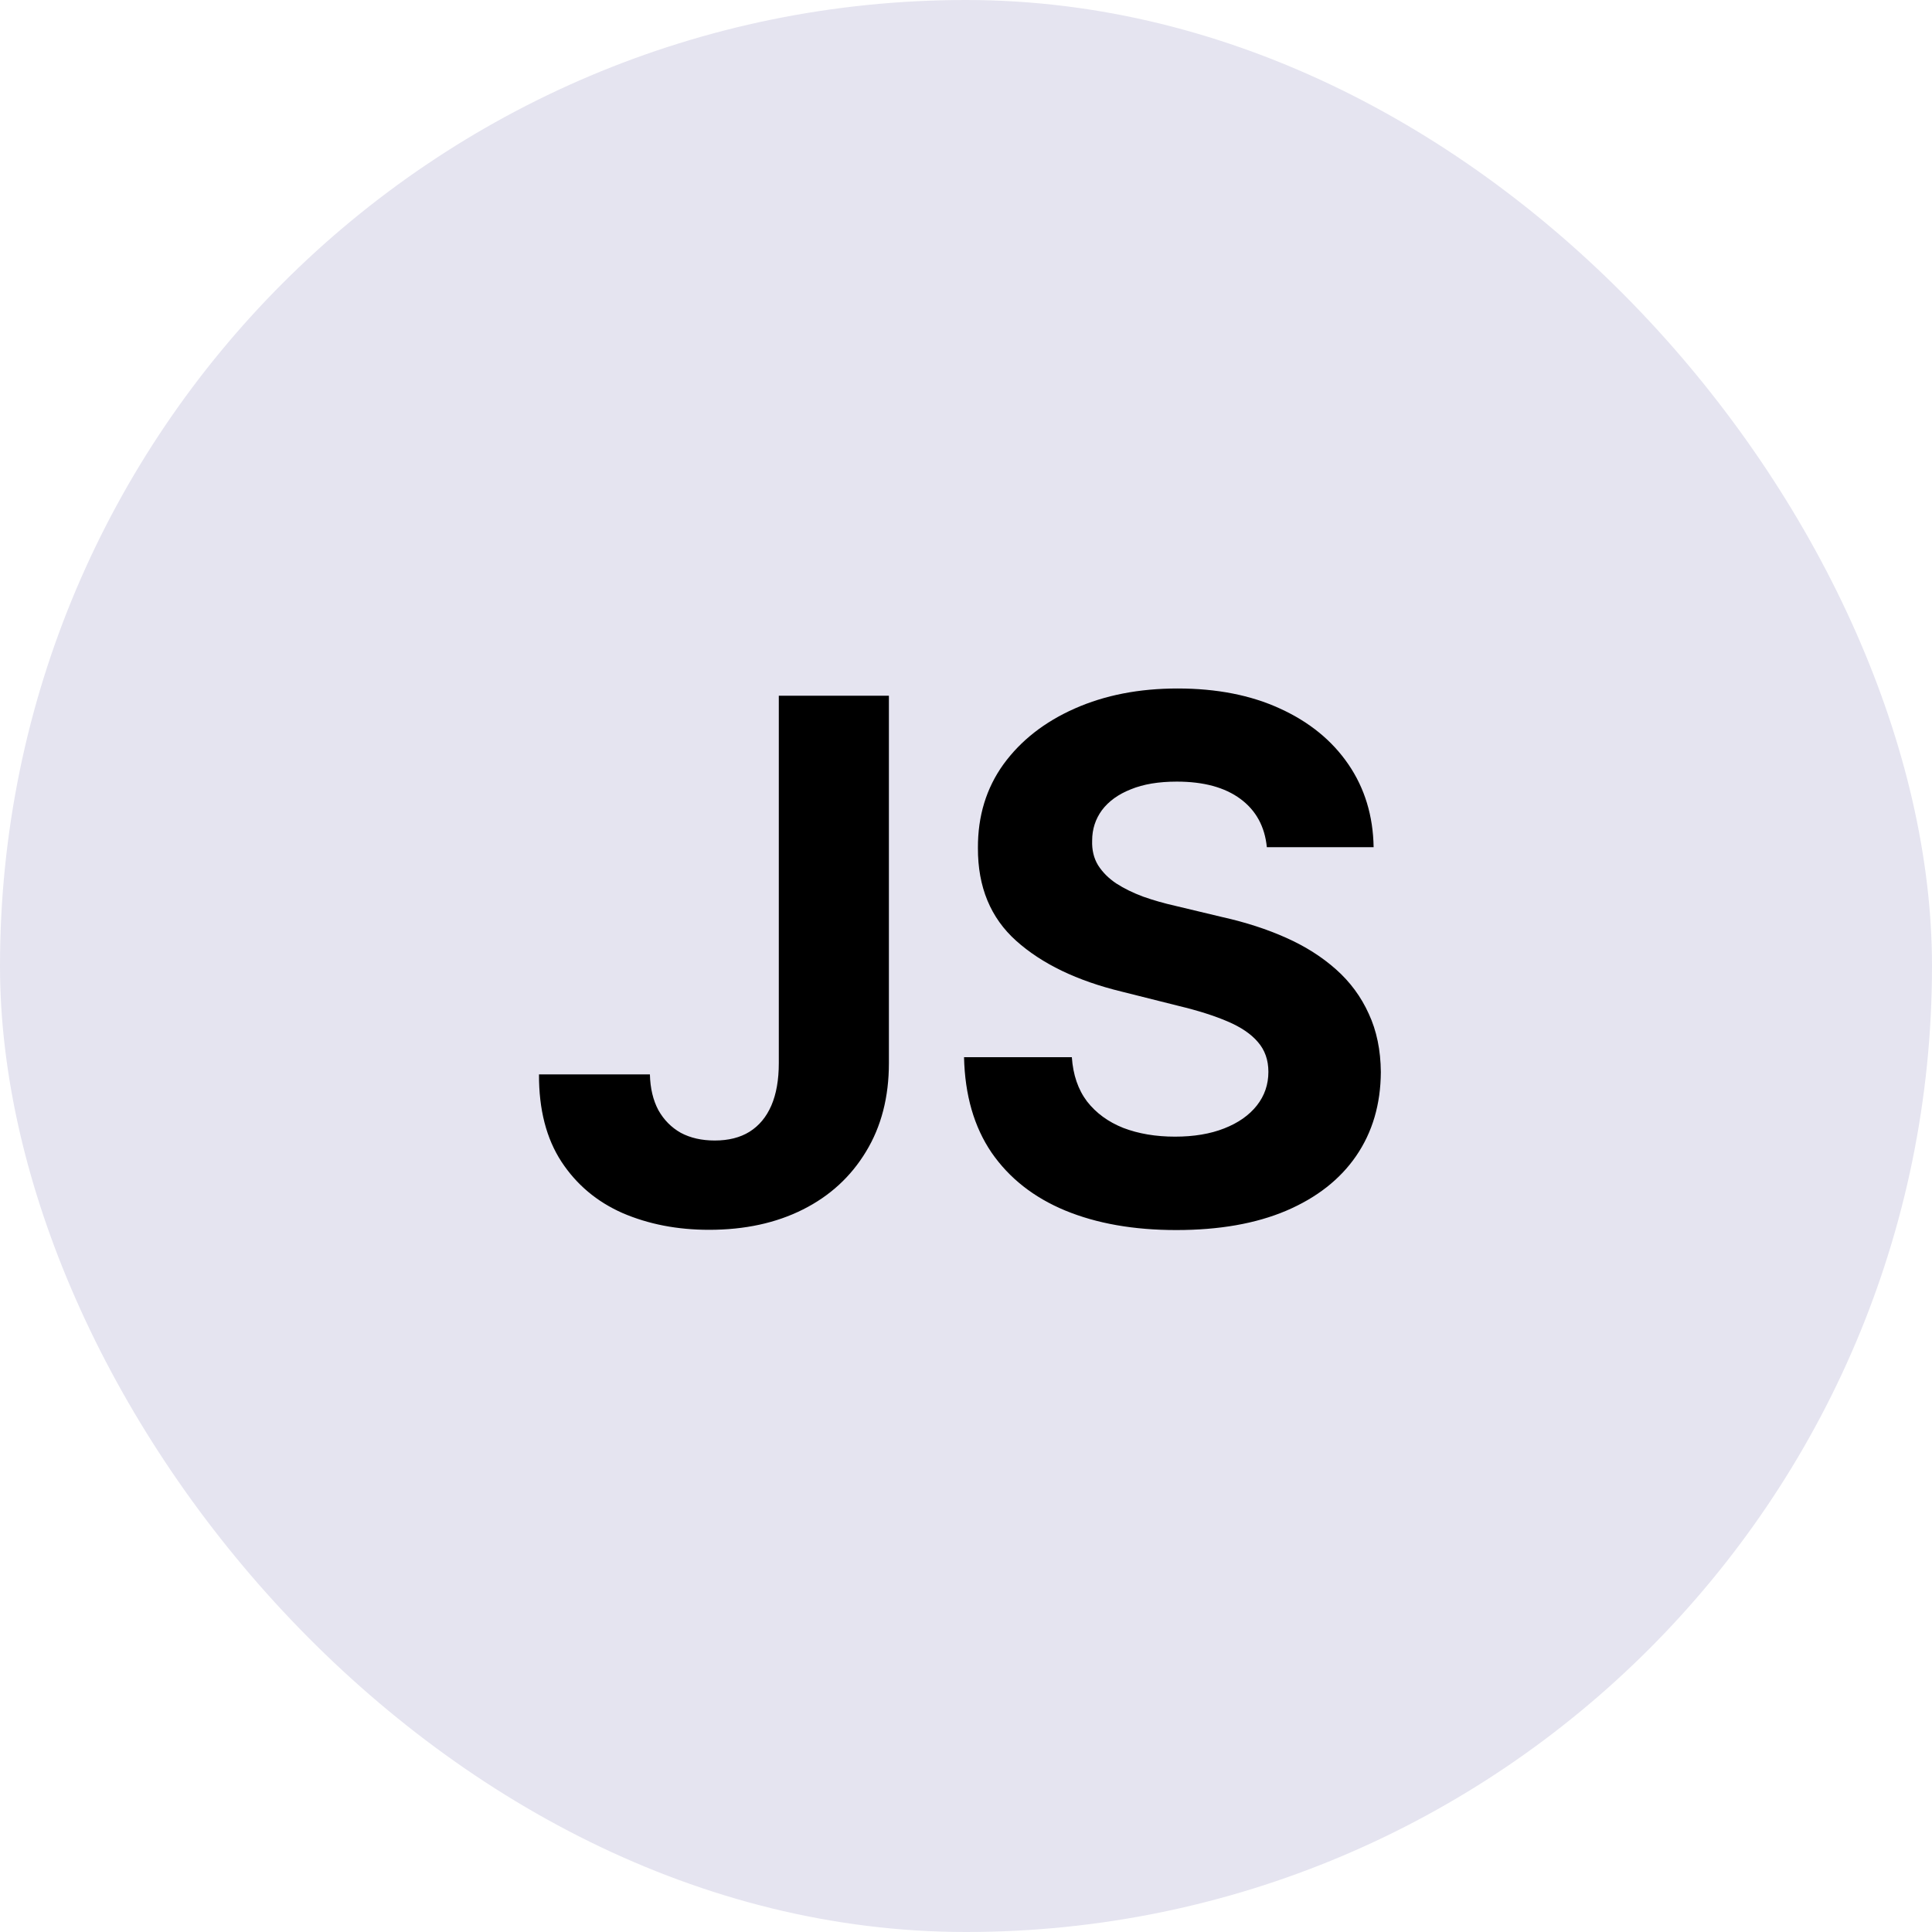
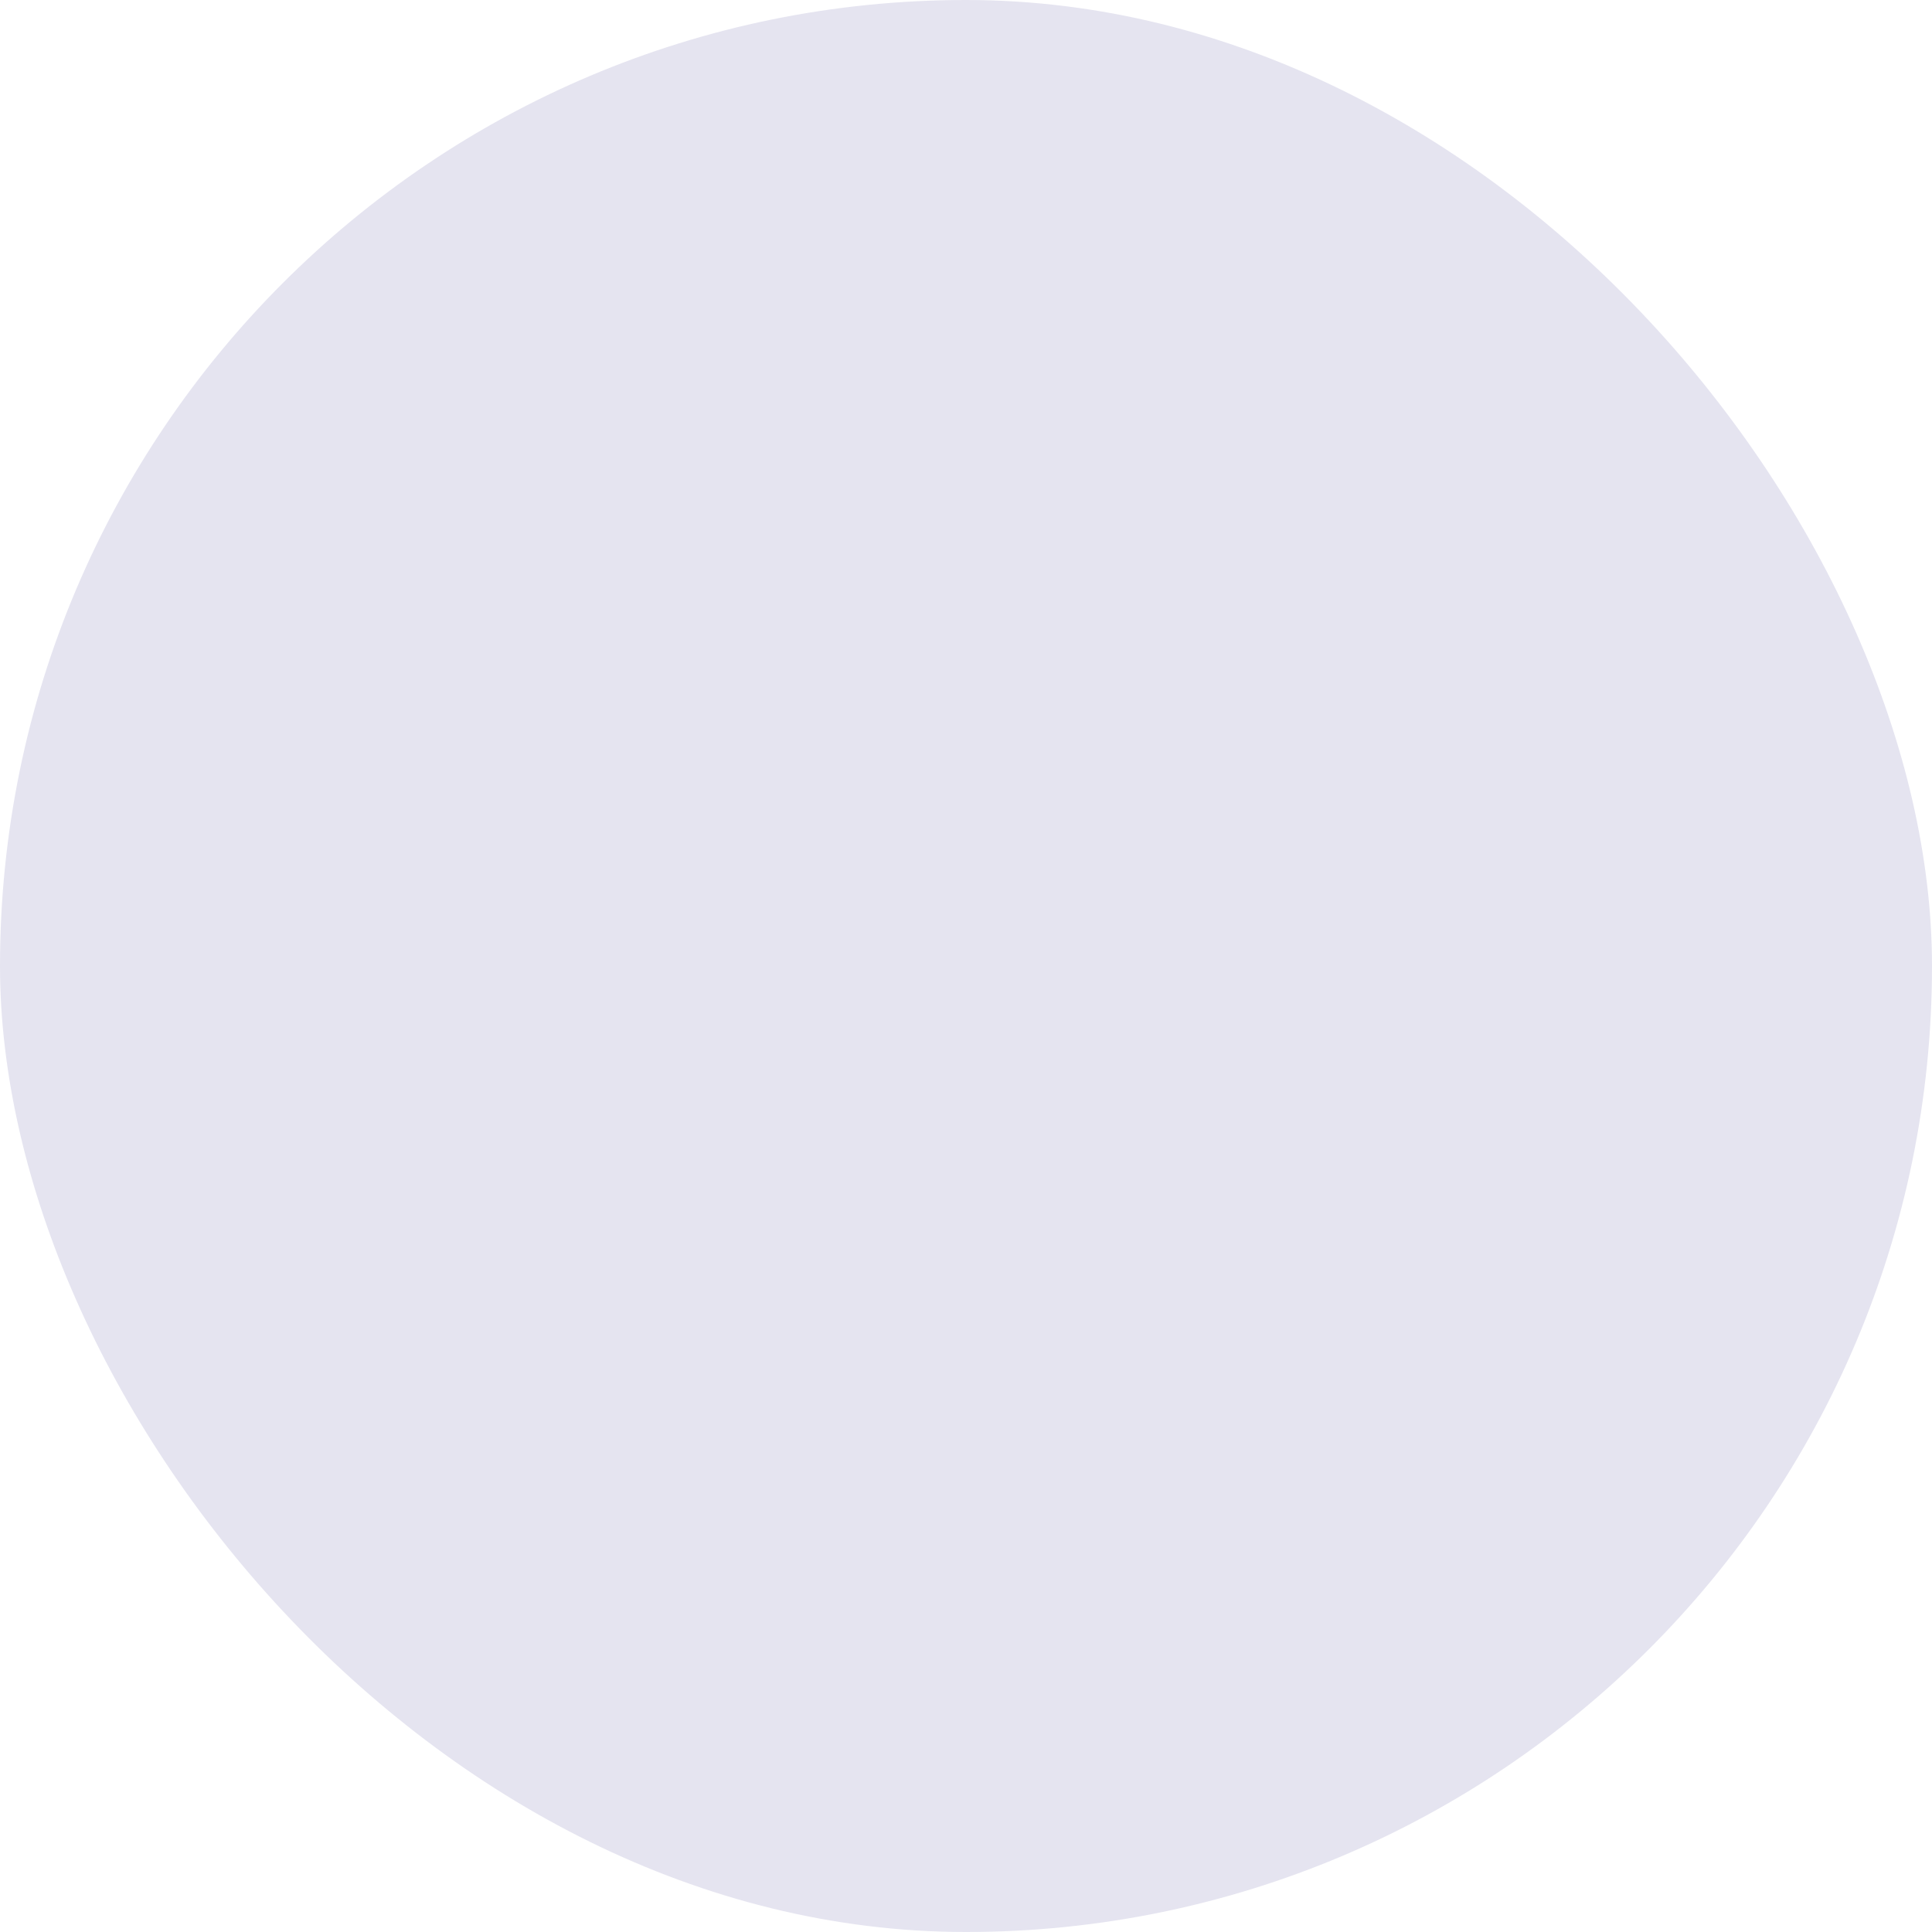
<svg xmlns="http://www.w3.org/2000/svg" width="64" height="64" viewBox="0 0 64 64" fill="none">
  <rect width="64" height="64" rx="32" fill="#E5E4F0" />
-   <path d="M25.799 23.046H29.446V35.216C29.446 36.341 29.194 37.318 28.688 38.148C28.188 38.977 27.492 39.617 26.6 40.065C25.708 40.514 24.671 40.739 23.489 40.739C22.438 40.739 21.483 40.554 20.625 40.185C19.773 39.81 19.097 39.242 18.597 38.48C18.097 37.713 17.85 36.75 17.855 35.591H21.529C21.54 36.051 21.634 36.446 21.81 36.776C21.992 37.099 22.239 37.349 22.552 37.526C22.87 37.696 23.245 37.781 23.677 37.781C24.131 37.781 24.515 37.685 24.827 37.492C25.145 37.293 25.387 37.003 25.552 36.622C25.716 36.242 25.799 35.773 25.799 35.216V23.046ZM41.966 28.065C41.898 27.378 41.605 26.844 41.088 26.463C40.571 26.082 39.87 25.892 38.983 25.892C38.381 25.892 37.873 25.977 37.458 26.148C37.043 26.312 36.725 26.543 36.503 26.838C36.287 27.134 36.179 27.469 36.179 27.844C36.168 28.156 36.233 28.429 36.375 28.662C36.523 28.895 36.725 29.097 36.98 29.267C37.236 29.432 37.532 29.577 37.867 29.702C38.202 29.821 38.56 29.923 38.941 30.009L40.509 30.384C41.27 30.554 41.969 30.781 42.605 31.065C43.242 31.349 43.793 31.699 44.259 32.114C44.725 32.528 45.086 33.017 45.341 33.58C45.603 34.142 45.736 34.787 45.742 35.514C45.736 36.582 45.463 37.508 44.924 38.293C44.39 39.071 43.617 39.676 42.605 40.108C41.6 40.534 40.387 40.747 38.966 40.747C37.557 40.747 36.33 40.531 35.284 40.099C34.245 39.668 33.432 39.028 32.847 38.182C32.267 37.33 31.963 36.276 31.935 35.02H35.506C35.546 35.605 35.713 36.094 36.009 36.486C36.31 36.872 36.711 37.165 37.211 37.364C37.716 37.557 38.287 37.653 38.924 37.653C39.549 37.653 40.091 37.562 40.551 37.381C41.017 37.199 41.378 36.946 41.634 36.622C41.89 36.298 42.017 35.926 42.017 35.506C42.017 35.114 41.901 34.784 41.668 34.517C41.441 34.25 41.105 34.023 40.662 33.835C40.225 33.648 39.688 33.477 39.051 33.324L37.151 32.847C35.679 32.489 34.517 31.929 33.665 31.168C32.813 30.406 32.39 29.381 32.395 28.091C32.39 27.034 32.671 26.111 33.239 25.321C33.813 24.531 34.6 23.915 35.6 23.472C36.6 23.028 37.736 22.807 39.009 22.807C40.304 22.807 41.435 23.028 42.401 23.472C43.373 23.915 44.128 24.531 44.668 25.321C45.208 26.111 45.486 27.026 45.503 28.065H41.966Z" fill="black" />
</svg>